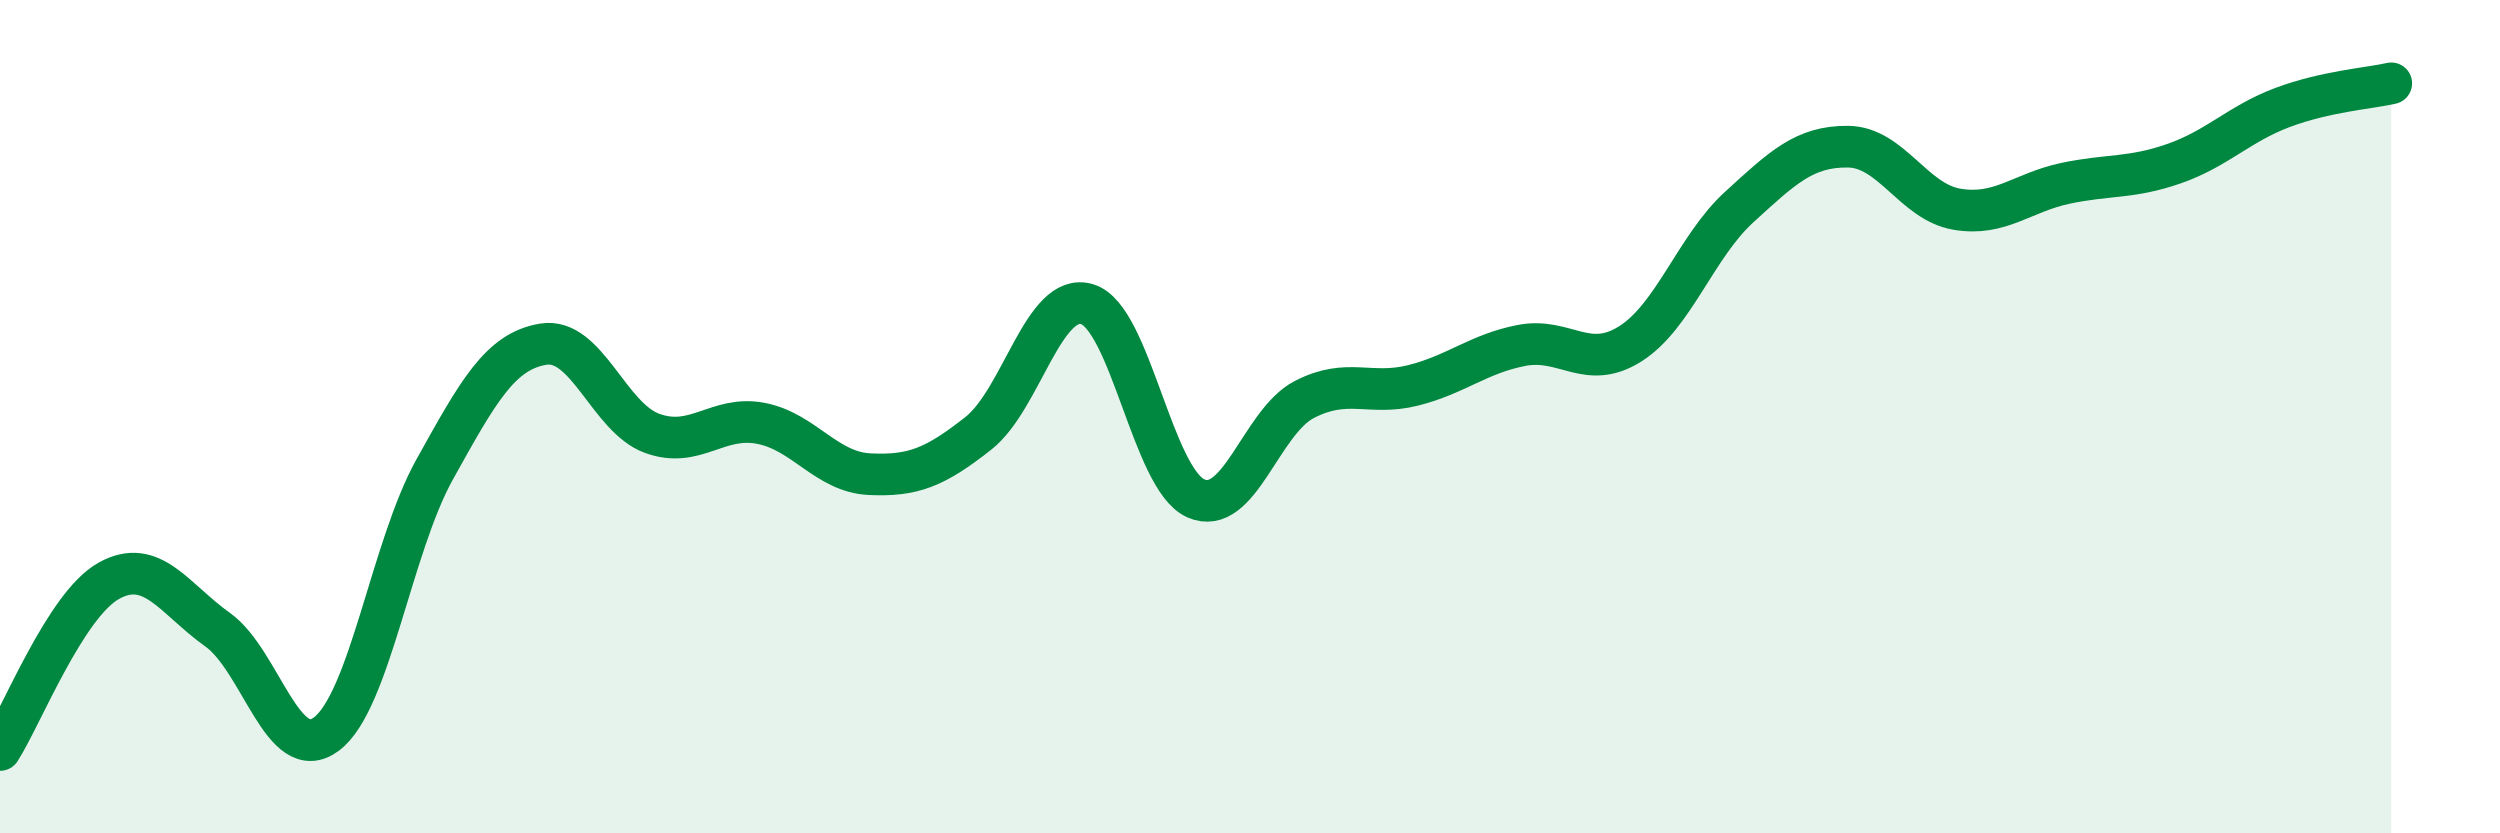
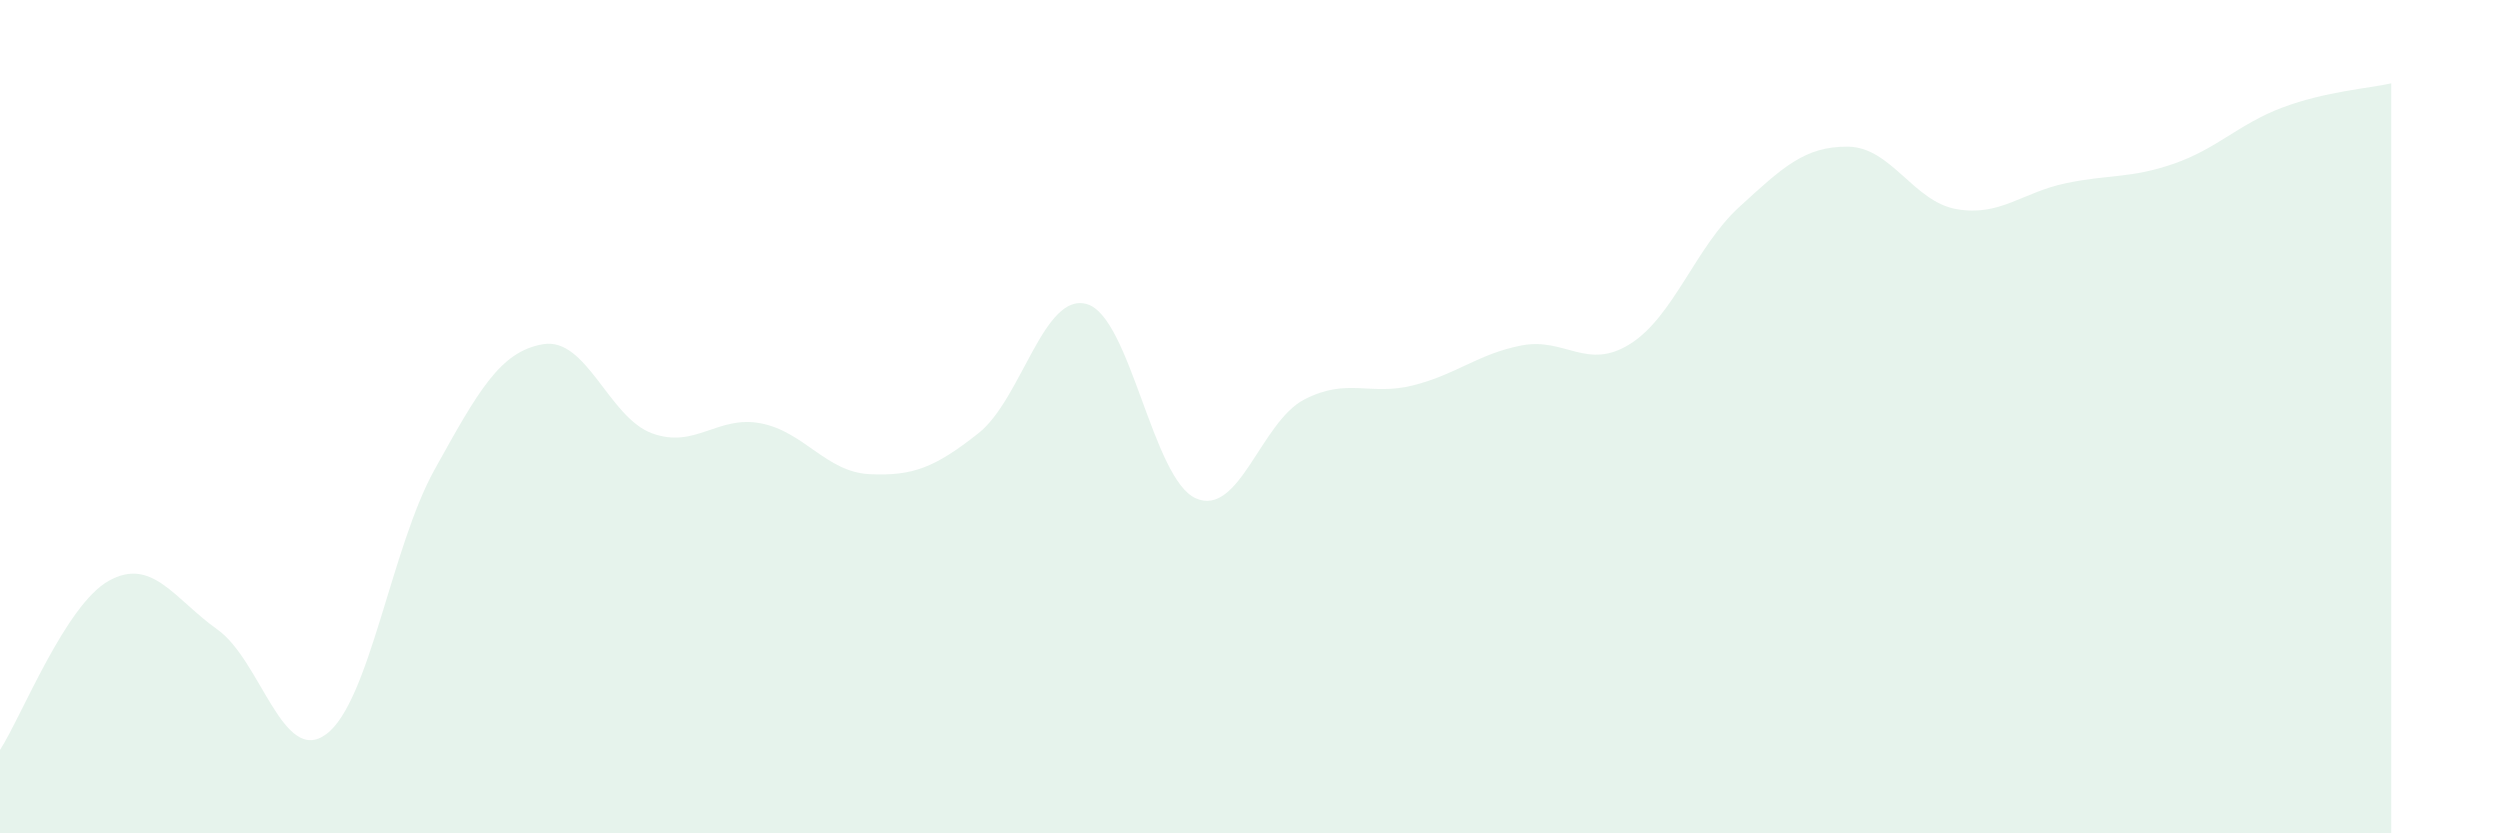
<svg xmlns="http://www.w3.org/2000/svg" width="60" height="20" viewBox="0 0 60 20">
  <path d="M 0,18 C 0.52,17.19 1.57,14.52 2.61,13.94 C 3.65,13.36 4.18,14.37 5.22,15.11 C 6.26,15.85 6.79,18.39 7.83,17.62 C 8.87,16.85 9.39,13.14 10.43,11.27 C 11.47,9.4 12,8.43 13.04,8.26 C 14.08,8.09 14.61,10.02 15.65,10.4 C 16.69,10.78 17.22,9.96 18.26,10.16 C 19.3,10.36 19.83,11.33 20.87,11.38 C 21.91,11.43 22.44,11.22 23.48,10.4 C 24.52,9.58 25.05,6.99 26.09,7.3 C 27.13,7.61 27.66,11.5 28.7,11.96 C 29.74,12.42 30.26,10.13 31.3,9.59 C 32.34,9.05 32.87,9.51 33.91,9.25 C 34.95,8.99 35.48,8.49 36.52,8.29 C 37.56,8.09 38.09,8.91 39.13,8.25 C 40.17,7.59 40.7,5.92 41.74,4.97 C 42.78,4.02 43.31,3.51 44.35,3.52 C 45.39,3.53 45.92,4.84 46.96,5.02 C 48,5.2 48.53,4.62 49.57,4.4 C 50.61,4.18 51.13,4.29 52.17,3.93 C 53.21,3.57 53.74,2.97 54.78,2.58 C 55.82,2.19 56.87,2.12 57.39,2L57.39 20L0 20Z" fill="#008740" opacity="0.1" stroke-linecap="round" stroke-linejoin="round" />
-   <path d="M 0,18 C 0.52,17.19 1.57,14.52 2.61,13.94 C 3.65,13.36 4.18,14.37 5.22,15.11 C 6.26,15.85 6.79,18.39 7.83,17.62 C 8.87,16.85 9.39,13.14 10.43,11.27 C 11.47,9.4 12,8.43 13.04,8.26 C 14.08,8.09 14.61,10.02 15.65,10.4 C 16.69,10.78 17.22,9.96 18.26,10.16 C 19.3,10.36 19.83,11.33 20.87,11.38 C 21.91,11.43 22.44,11.22 23.48,10.4 C 24.52,9.58 25.05,6.99 26.09,7.3 C 27.13,7.61 27.66,11.5 28.7,11.96 C 29.74,12.42 30.26,10.13 31.3,9.59 C 32.34,9.05 32.87,9.51 33.91,9.25 C 34.95,8.99 35.48,8.49 36.52,8.29 C 37.56,8.09 38.09,8.91 39.13,8.25 C 40.17,7.59 40.7,5.92 41.74,4.97 C 42.78,4.02 43.31,3.51 44.35,3.52 C 45.39,3.53 45.92,4.84 46.96,5.02 C 48,5.2 48.53,4.62 49.57,4.4 C 50.61,4.18 51.13,4.29 52.17,3.93 C 53.21,3.57 53.74,2.97 54.78,2.58 C 55.82,2.19 56.87,2.12 57.39,2" stroke="#008740" stroke-width="1" fill="none" stroke-linecap="round" stroke-linejoin="round" />
</svg>